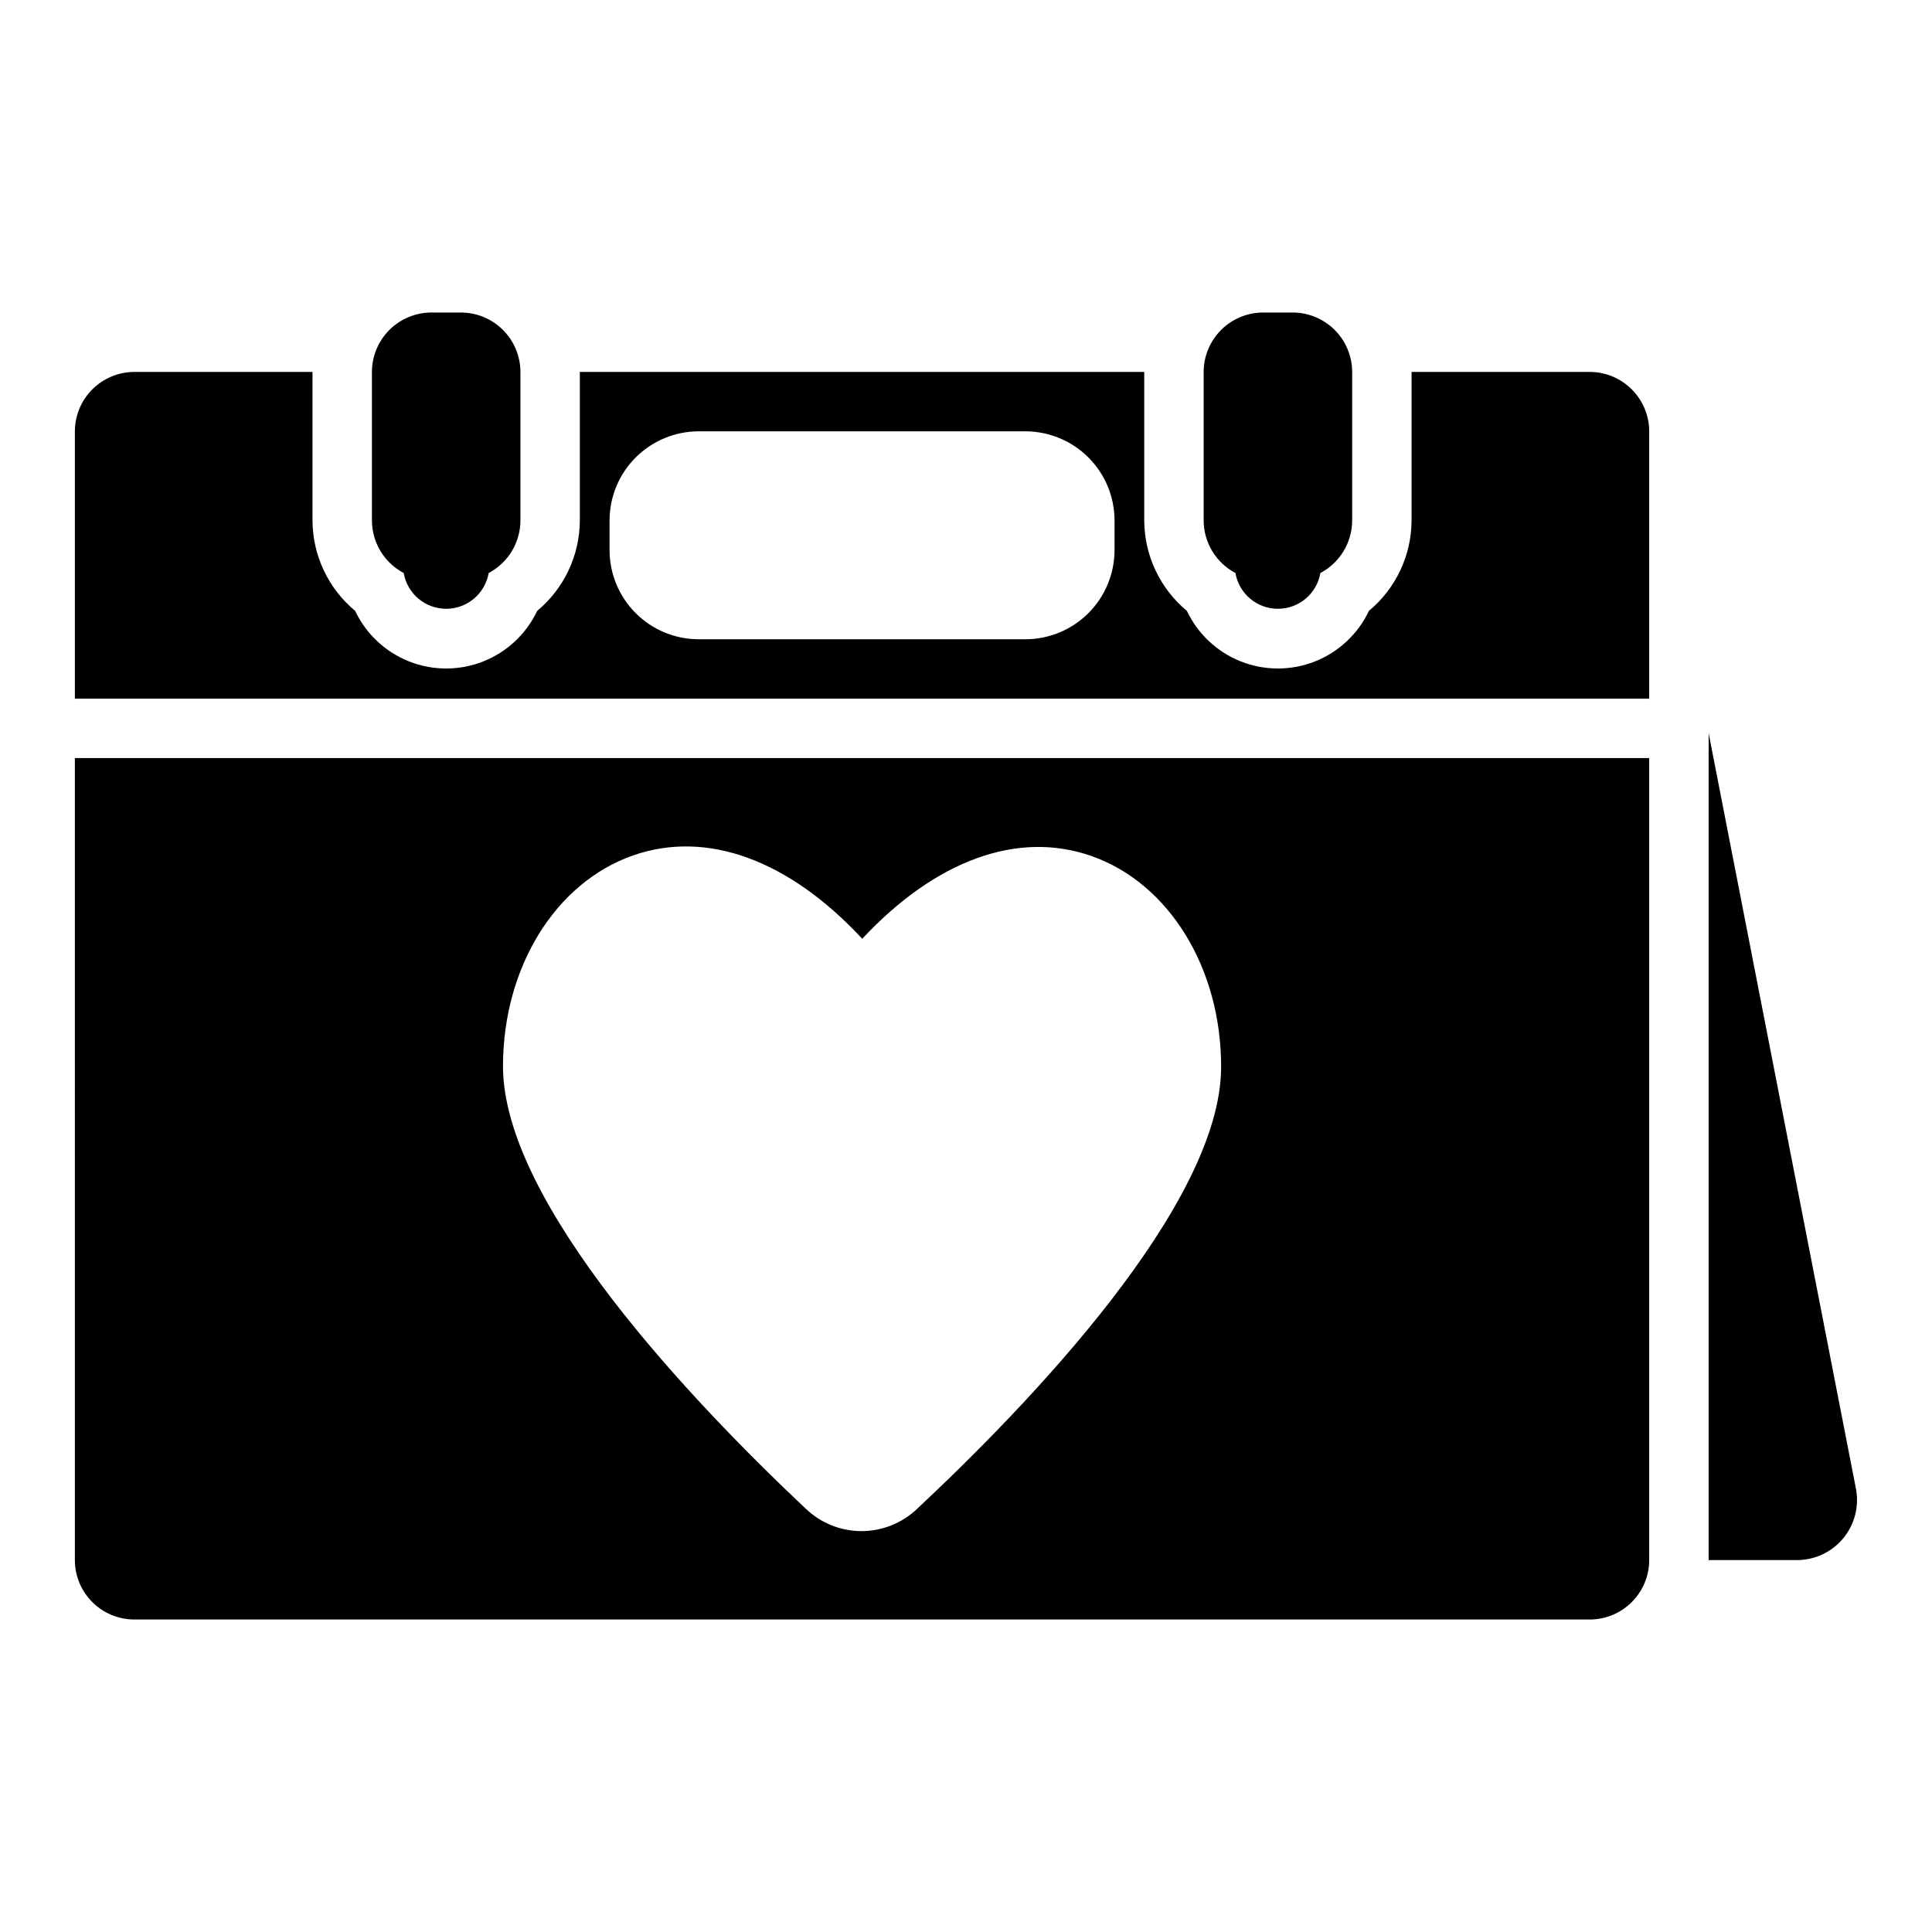
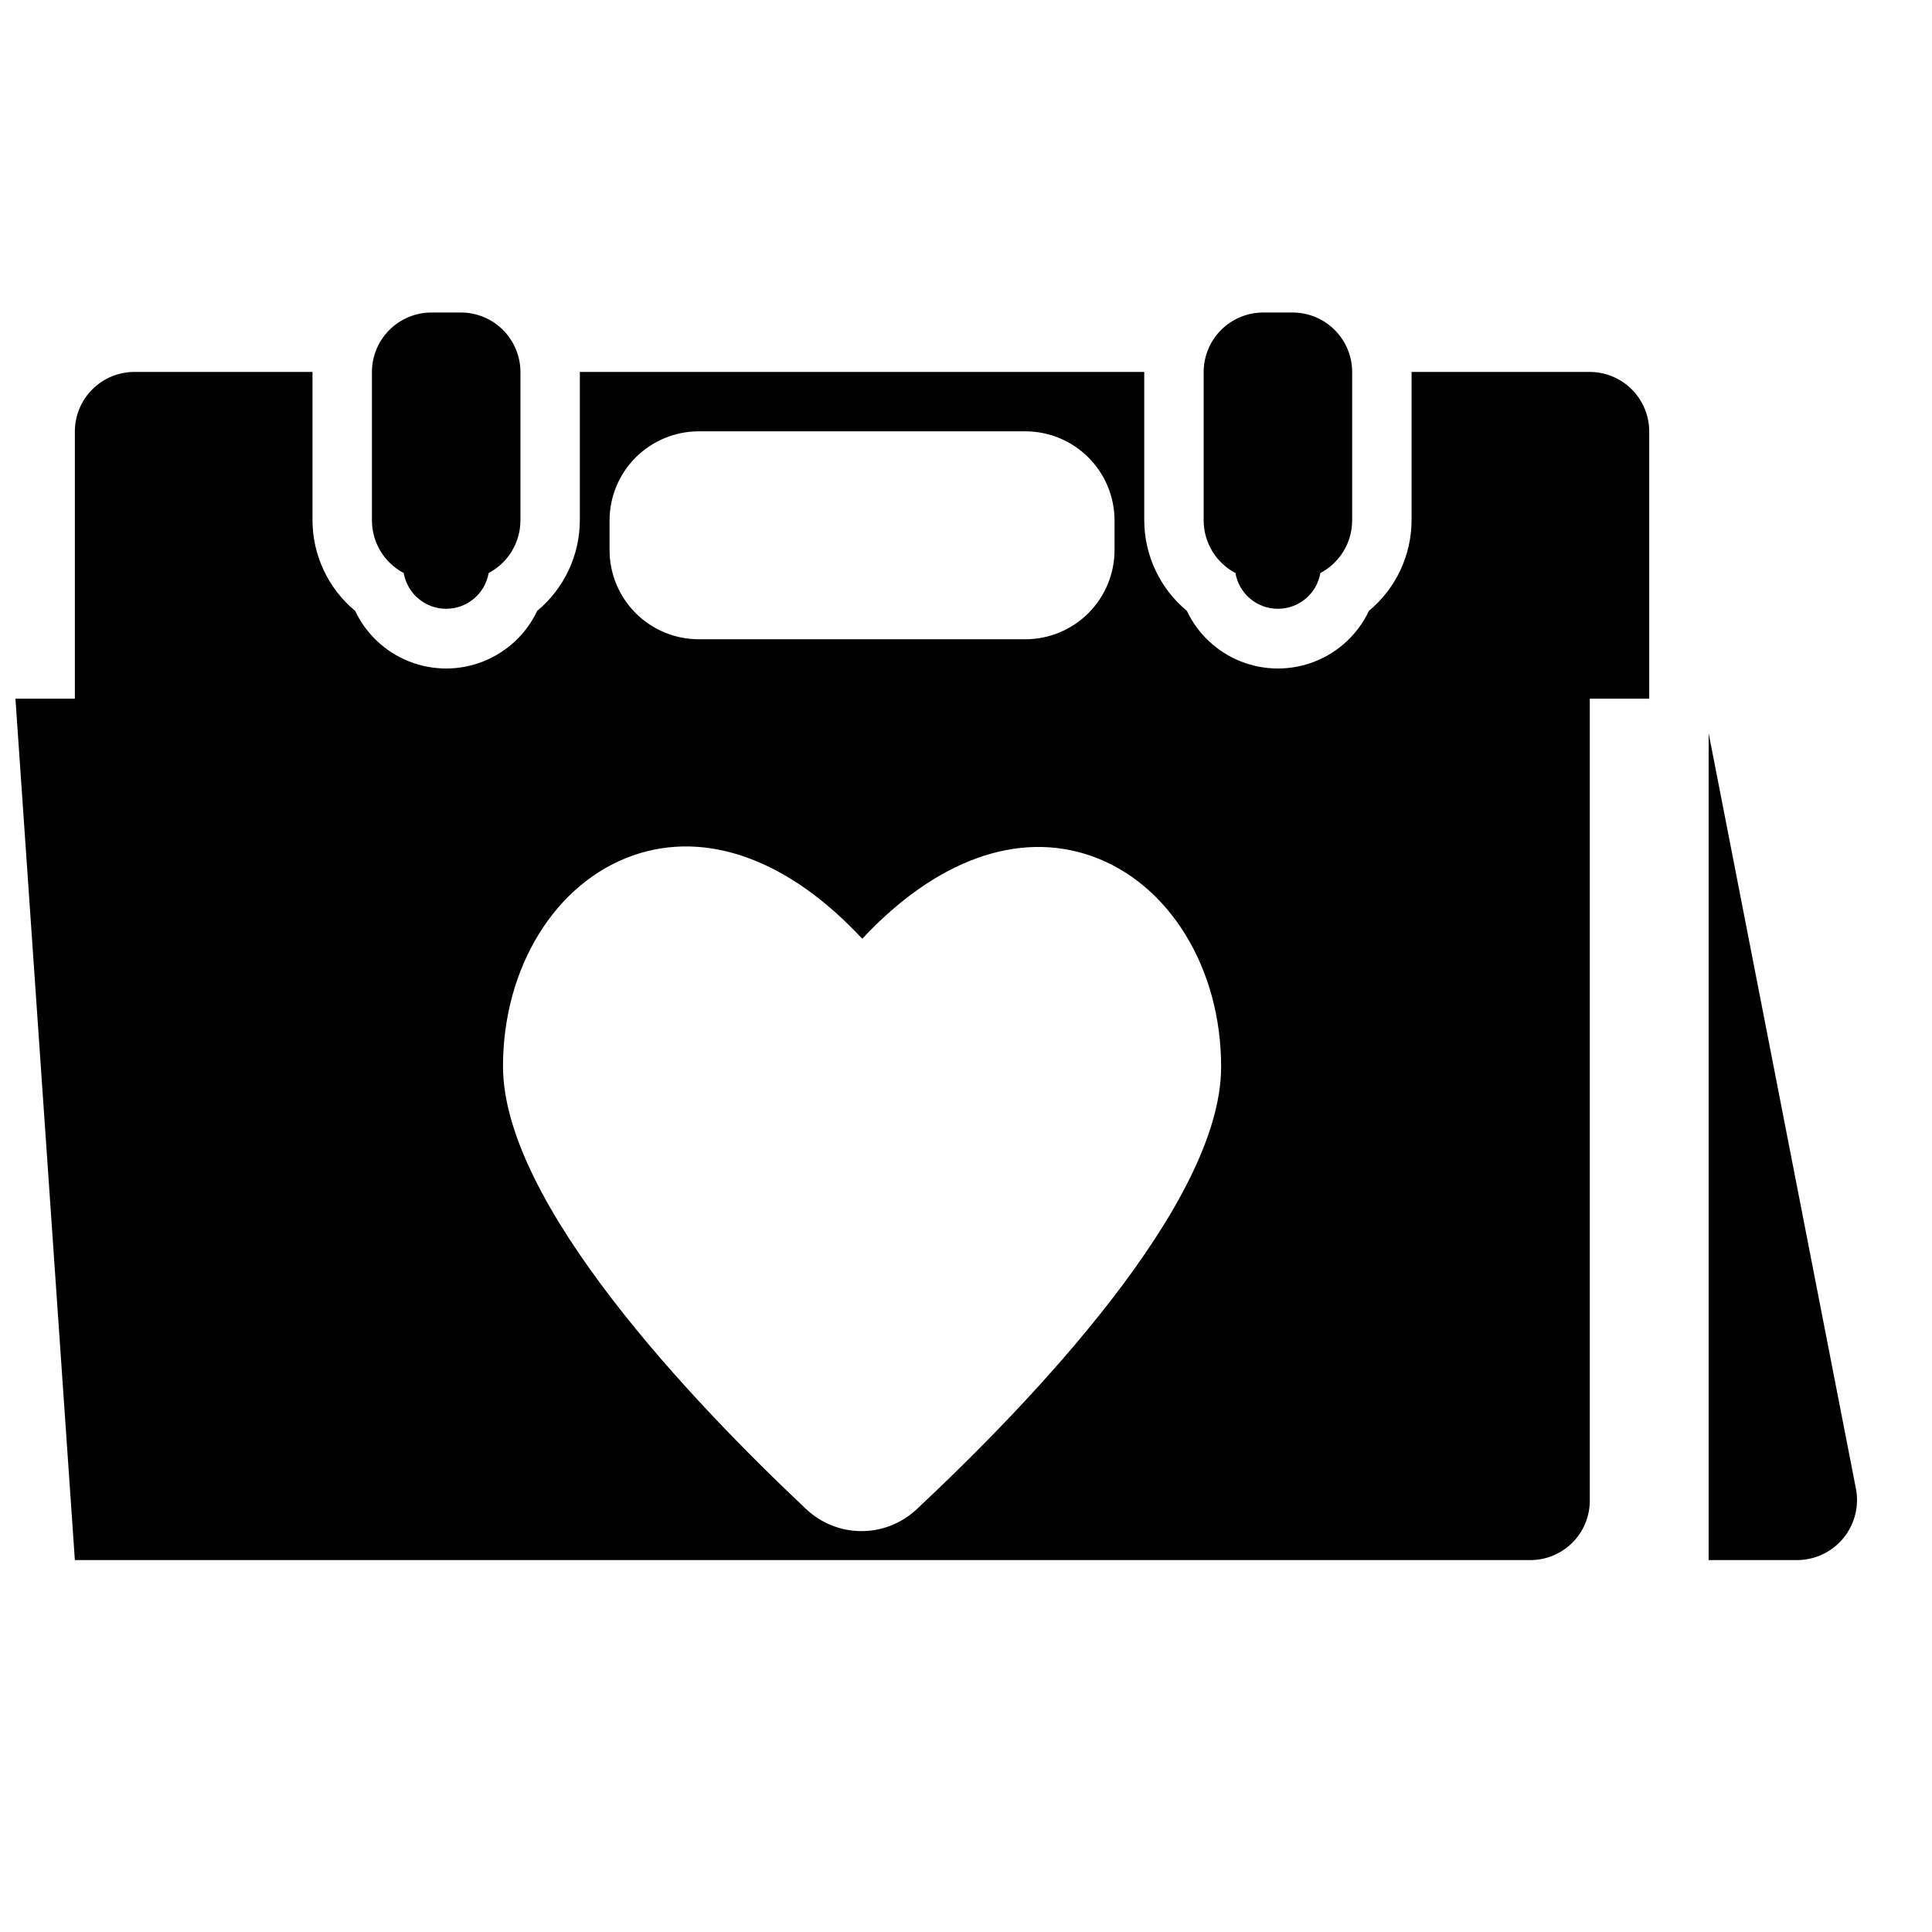
<svg xmlns="http://www.w3.org/2000/svg" fill="#000000" width="800px" height="800px" version="1.1" viewBox="144 144 512 512">
-   <path d="m163.84 557.44c0.008 4.176 1.668 8.18 4.617 11.129 2.953 2.953 6.953 4.613 11.129 4.617h385.73c4.172-0.004 8.176-1.664 11.125-4.617 2.953-2.949 4.613-6.953 4.617-11.129v-212.54h-417.22zm147.95-186.75c19.559-6.824 41.32 1.215 60.711 22.094 19.449-20.82 41.234-28.793 60.777-21.922 20.57 7.25 34.371 29.723 34.332 55.926-0.055 36.355-50.621 89.062-80.758 117.25h-0.004c-3.957 3.684-9.164 5.731-14.57 5.723-5.406-0.008-10.609-2.066-14.555-5.762-30.059-28.281-80.473-81.148-80.426-117.48 0.035-26.199 13.895-48.633 34.492-55.828zm-69.227-88.766v-39.359c0.012-4.172 1.676-8.168 4.625-11.121 2.949-2.949 6.945-4.609 11.117-4.625h7.875c4.172 0.016 8.168 1.676 11.117 4.625 2.949 2.953 4.613 6.949 4.625 11.121v39.359c-0.008 2.867-0.793 5.68-2.277 8.137-1.484 2.453-3.609 4.457-6.144 5.797-0.949 5.477-5.699 9.477-11.258 9.477-5.559 0-10.309-4-11.258-9.477-2.535-1.34-4.66-3.344-6.144-5.797-1.484-2.457-2.269-5.269-2.277-8.137zm322.75-39.359h-47.234v39.359c-0.031 9.266-4.172 18.039-11.297 23.961-2.898 6.125-8.016 10.918-14.316 13.41-6.305 2.488-13.316 2.488-19.617 0-6.301-2.492-11.418-7.285-14.316-13.41-7.129-5.918-11.266-14.695-11.301-23.961v-39.359h-149.57v39.359c-0.035 9.266-4.172 18.039-11.301 23.961-2.898 6.125-8.016 10.918-14.316 13.41-6.301 2.488-13.316 2.488-19.617 0-6.301-2.492-11.418-7.285-14.316-13.41-7.129-5.918-11.266-14.695-11.301-23.961v-39.359h-47.23c-4.172 0.012-8.168 1.676-11.121 4.625-2.949 2.949-4.609 6.945-4.625 11.117v70.848h417.22v-70.848c-0.012-4.172-1.676-8.168-4.625-11.117-2.949-2.949-6.945-4.613-11.117-4.625zm-125.95 47.23c-0.008 6.262-2.496 12.266-6.926 16.691-4.426 4.43-10.43 6.918-16.691 6.926h-86.594c-6.258-0.008-12.262-2.496-16.691-6.926-4.426-4.426-6.914-10.43-6.922-16.691v-7.871c0.008-6.262 2.496-12.266 6.922-16.691 4.43-4.426 10.434-6.918 16.691-6.926h86.594c6.262 0.008 12.266 2.5 16.691 6.926 4.43 4.426 6.918 10.43 6.926 16.691zm23.617-7.871v-39.359c0.012-4.172 1.672-8.168 4.621-11.121 2.953-2.949 6.949-4.609 11.121-4.625h7.871c4.172 0.016 8.172 1.676 11.121 4.625 2.949 2.953 4.613 6.949 4.625 11.121v39.359c-0.008 2.867-0.797 5.68-2.281 8.137-1.484 2.453-3.606 4.457-6.144 5.797-0.945 5.477-5.695 9.477-11.254 9.477s-10.312-4-11.258-9.477c-2.535-1.34-4.66-3.344-6.144-5.797-1.484-2.457-2.273-5.269-2.277-8.137zm157.44 275.52h-23.613v-219.14l39.09 200.5c0.793 4.59-0.465 9.301-3.441 12.887-2.977 3.582-7.375 5.684-12.035 5.746z" />
+   <path d="m163.84 557.44h385.73c4.172-0.004 8.176-1.664 11.125-4.617 2.953-2.949 4.613-6.953 4.617-11.129v-212.54h-417.22zm147.95-186.75c19.559-6.824 41.32 1.215 60.711 22.094 19.449-20.82 41.234-28.793 60.777-21.922 20.57 7.25 34.371 29.723 34.332 55.926-0.055 36.355-50.621 89.062-80.758 117.25h-0.004c-3.957 3.684-9.164 5.731-14.57 5.723-5.406-0.008-10.609-2.066-14.555-5.762-30.059-28.281-80.473-81.148-80.426-117.48 0.035-26.199 13.895-48.633 34.492-55.828zm-69.227-88.766v-39.359c0.012-4.172 1.676-8.168 4.625-11.121 2.949-2.949 6.945-4.609 11.117-4.625h7.875c4.172 0.016 8.168 1.676 11.117 4.625 2.949 2.953 4.613 6.949 4.625 11.121v39.359c-0.008 2.867-0.793 5.68-2.277 8.137-1.484 2.453-3.609 4.457-6.144 5.797-0.949 5.477-5.699 9.477-11.258 9.477-5.559 0-10.309-4-11.258-9.477-2.535-1.34-4.66-3.344-6.144-5.797-1.484-2.457-2.269-5.269-2.277-8.137zm322.75-39.359h-47.234v39.359c-0.031 9.266-4.172 18.039-11.297 23.961-2.898 6.125-8.016 10.918-14.316 13.41-6.305 2.488-13.316 2.488-19.617 0-6.301-2.492-11.418-7.285-14.316-13.41-7.129-5.918-11.266-14.695-11.301-23.961v-39.359h-149.57v39.359c-0.035 9.266-4.172 18.039-11.301 23.961-2.898 6.125-8.016 10.918-14.316 13.41-6.301 2.488-13.316 2.488-19.617 0-6.301-2.492-11.418-7.285-14.316-13.41-7.129-5.918-11.266-14.695-11.301-23.961v-39.359h-47.23c-4.172 0.012-8.168 1.676-11.121 4.625-2.949 2.949-4.609 6.945-4.625 11.117v70.848h417.22v-70.848c-0.012-4.172-1.676-8.168-4.625-11.117-2.949-2.949-6.945-4.613-11.117-4.625zm-125.95 47.23c-0.008 6.262-2.496 12.266-6.926 16.691-4.426 4.43-10.43 6.918-16.691 6.926h-86.594c-6.258-0.008-12.262-2.496-16.691-6.926-4.426-4.426-6.914-10.43-6.922-16.691v-7.871c0.008-6.262 2.496-12.266 6.922-16.691 4.43-4.426 10.434-6.918 16.691-6.926h86.594c6.262 0.008 12.266 2.5 16.691 6.926 4.43 4.426 6.918 10.43 6.926 16.691zm23.617-7.871v-39.359c0.012-4.172 1.672-8.168 4.621-11.121 2.953-2.949 6.949-4.609 11.121-4.625h7.871c4.172 0.016 8.172 1.676 11.121 4.625 2.949 2.953 4.613 6.949 4.625 11.121v39.359c-0.008 2.867-0.797 5.68-2.281 8.137-1.484 2.453-3.606 4.457-6.144 5.797-0.945 5.477-5.695 9.477-11.254 9.477s-10.312-4-11.258-9.477c-2.535-1.34-4.66-3.344-6.144-5.797-1.484-2.457-2.273-5.269-2.277-8.137zm157.44 275.52h-23.613v-219.14l39.09 200.5c0.793 4.59-0.465 9.301-3.441 12.887-2.977 3.582-7.375 5.684-12.035 5.746z" />
</svg>